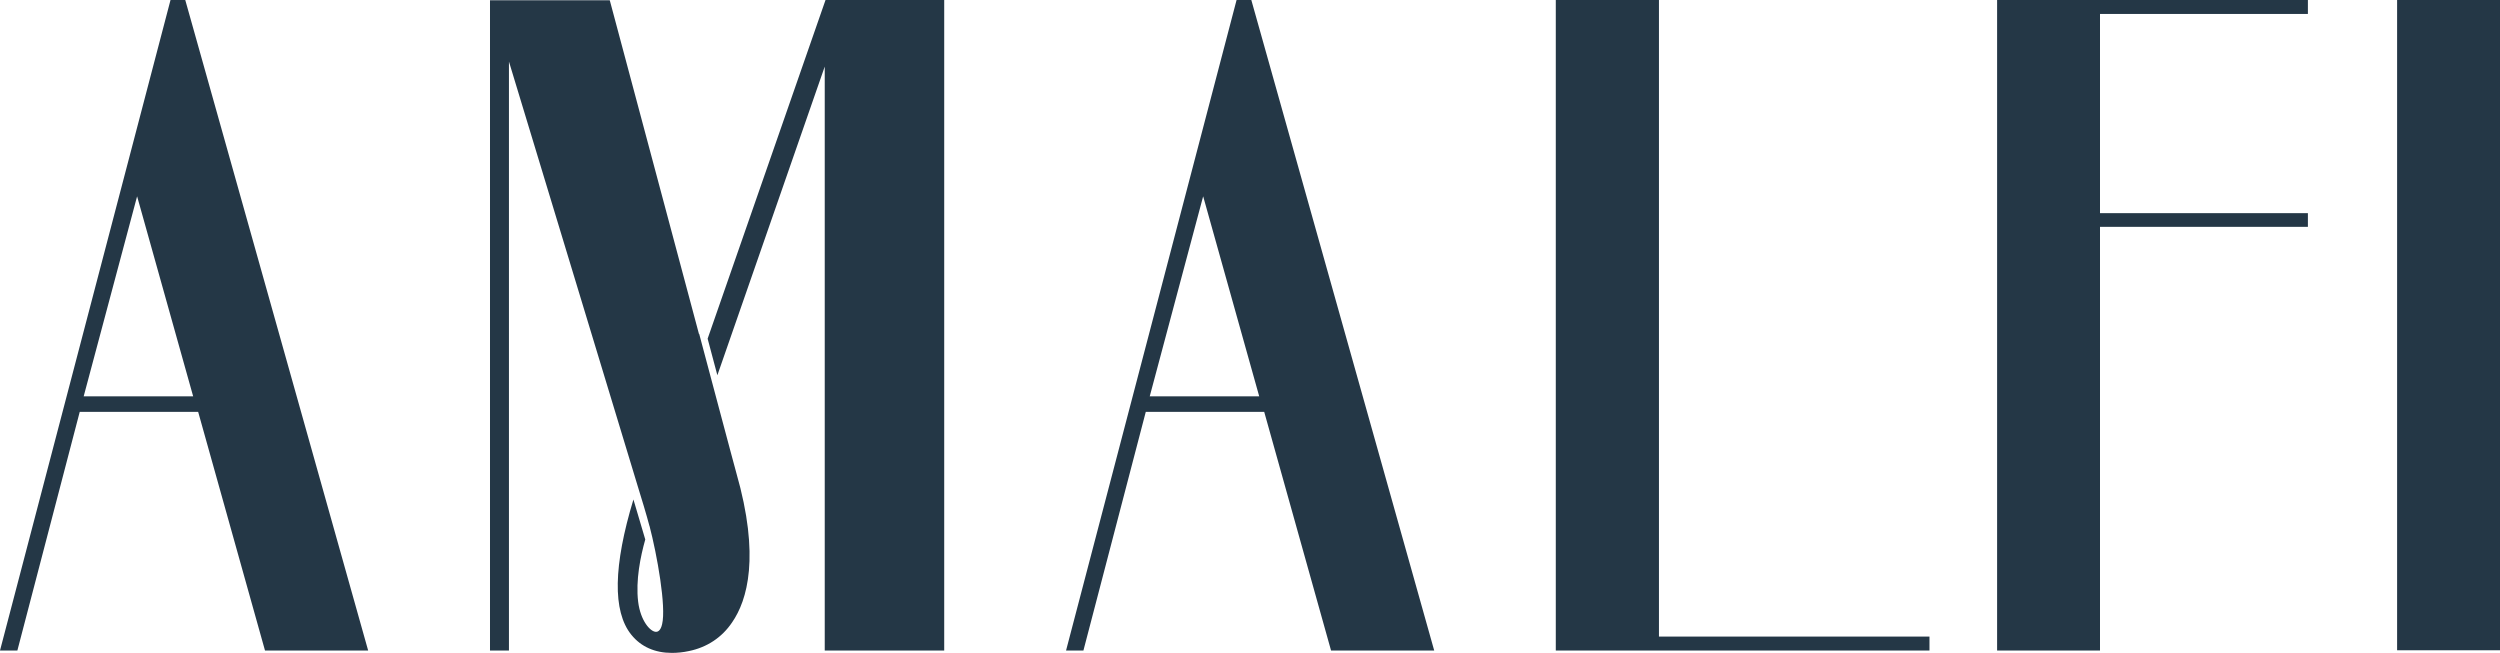
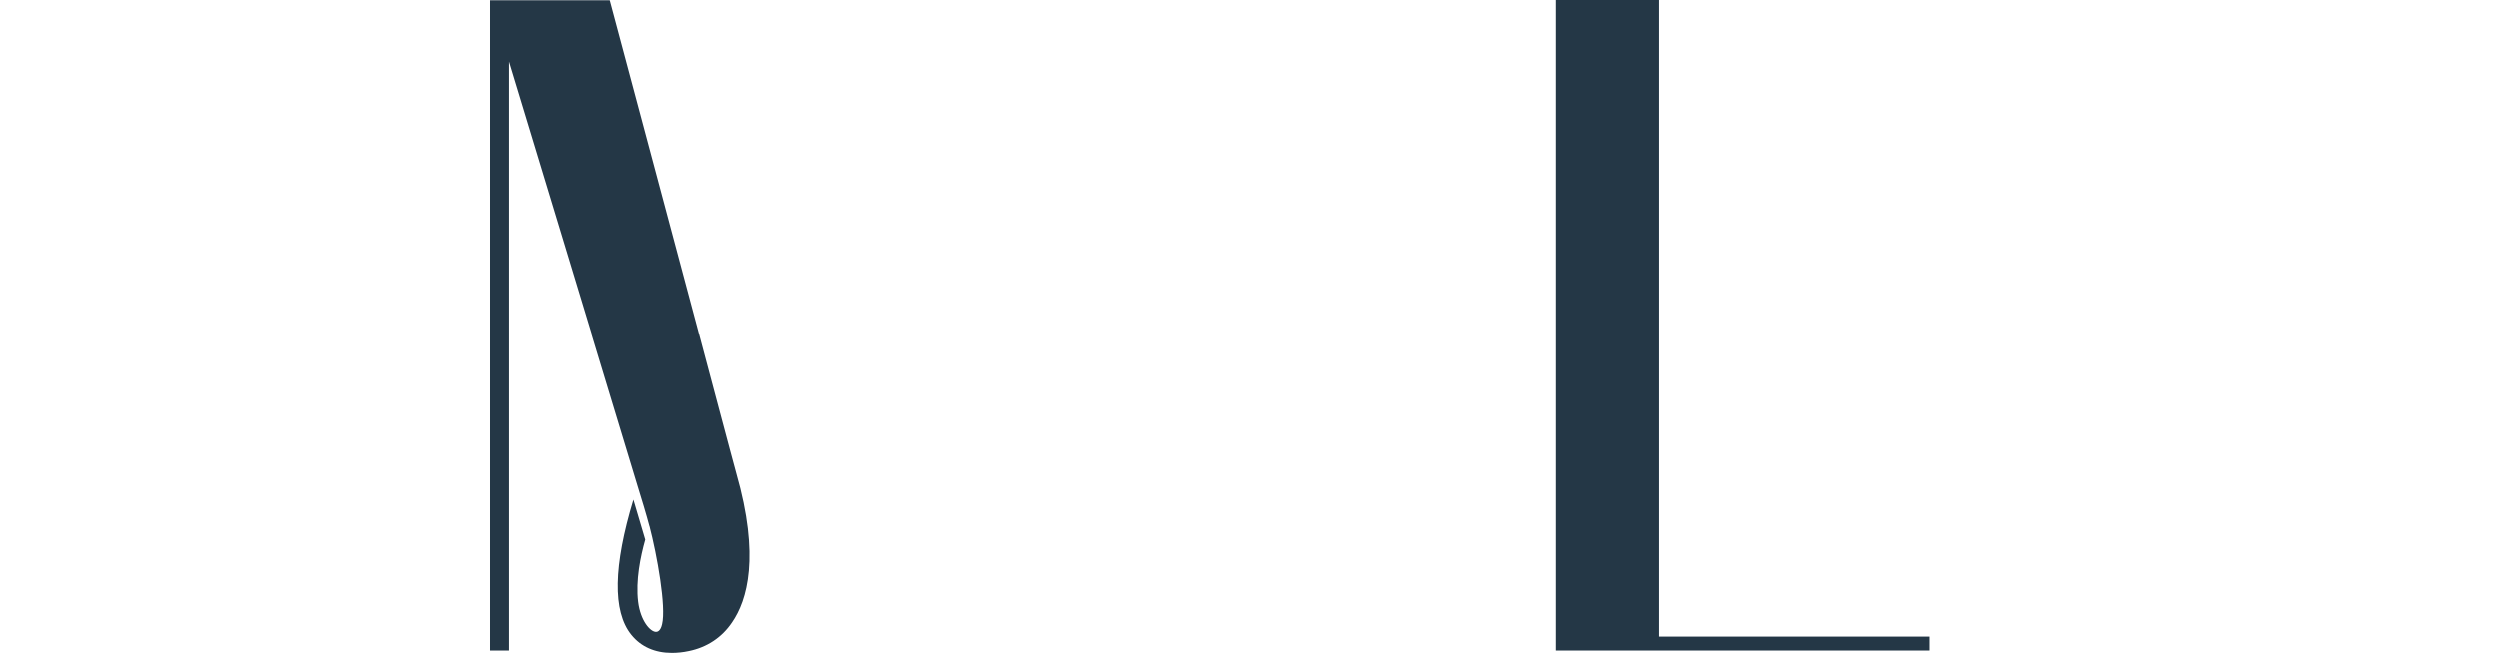
<svg xmlns="http://www.w3.org/2000/svg" id="Layer_2" data-name="Layer 2" viewBox="0 0 95 24.8">
  <defs>
    <style>
      .cls-1 {
        fill: #243746;
      }
    </style>
  </defs>
  <g id="Text">
    <g>
-       <path class="cls-1" d="m7.04,0h-.56L0,24.72h.66l2.37-9.07h4.5s2.54,9.07,2.54,9.07h3.92S7.04,0,7.04,0Zm-3.86,15.06l2.03-7.6,2.13,7.6H3.18Z" />
      <path class="cls-1" d="m26.56,12.69h0C25.15,7.41,23.19.08,23.19.08l-.02-.07h-4.55s0,24.71,0,24.71h.72V2.34c.93,3.06,4.67,15.39,4.88,16.09.14.45.35,1.14.46,1.56,0,0,0,0,0-.01.29,1.11.64,3.07.48,3.74-.02.09-.08.29-.23.29,0,0,0,0,0,0-.22,0-.59-.42-.68-1.14-.1-.82.09-1.73.27-2.37l-.45-1.52c-.76,2.51-.8,4.25-.08,5.14.37.46.9.69,1.54.69.2,0,.42-.02.65-.07.68-.14,1.25-.51,1.64-1.09.58-.84,1.07-2.51.16-5.68-.02-.06-.34-1.27-.72-2.69h0s-.69-2.59-.69-2.59Z" />
-       <polygon class="cls-1" points="31.34 24.72 35.88 24.72 35.88 0 31.37 0 26.89 12.87 27.26 14.26 31.34 2.53 31.34 24.72" />
-       <path class="cls-1" d="m47.55,0h-.56l-6.48,24.72h.66l2.37-9.07h4.5s2.54,9.07,2.54,9.07h3.92L47.55,0Zm-3.86,15.06l2.03-7.6,2.13,7.6h-4.16Z" />
      <polygon class="cls-1" points="59.12 24.72 73.32 24.72 73.32 24.19 63.04 24.19 63.04 0 59.12 0 59.12 24.72" />
-       <polygon class="cls-1" points="79.8 8.62 87.7 8.62 87.7 8.1 79.8 8.1 79.8 .53 87.7 .53 87.7 0 75.89 0 75.89 24.72 79.8 24.72 79.8 8.62" />
-       <rect class="cls-1" x="91.09" y="0" width="3.92" height="24.71" />
    </g>
  </g>
</svg>